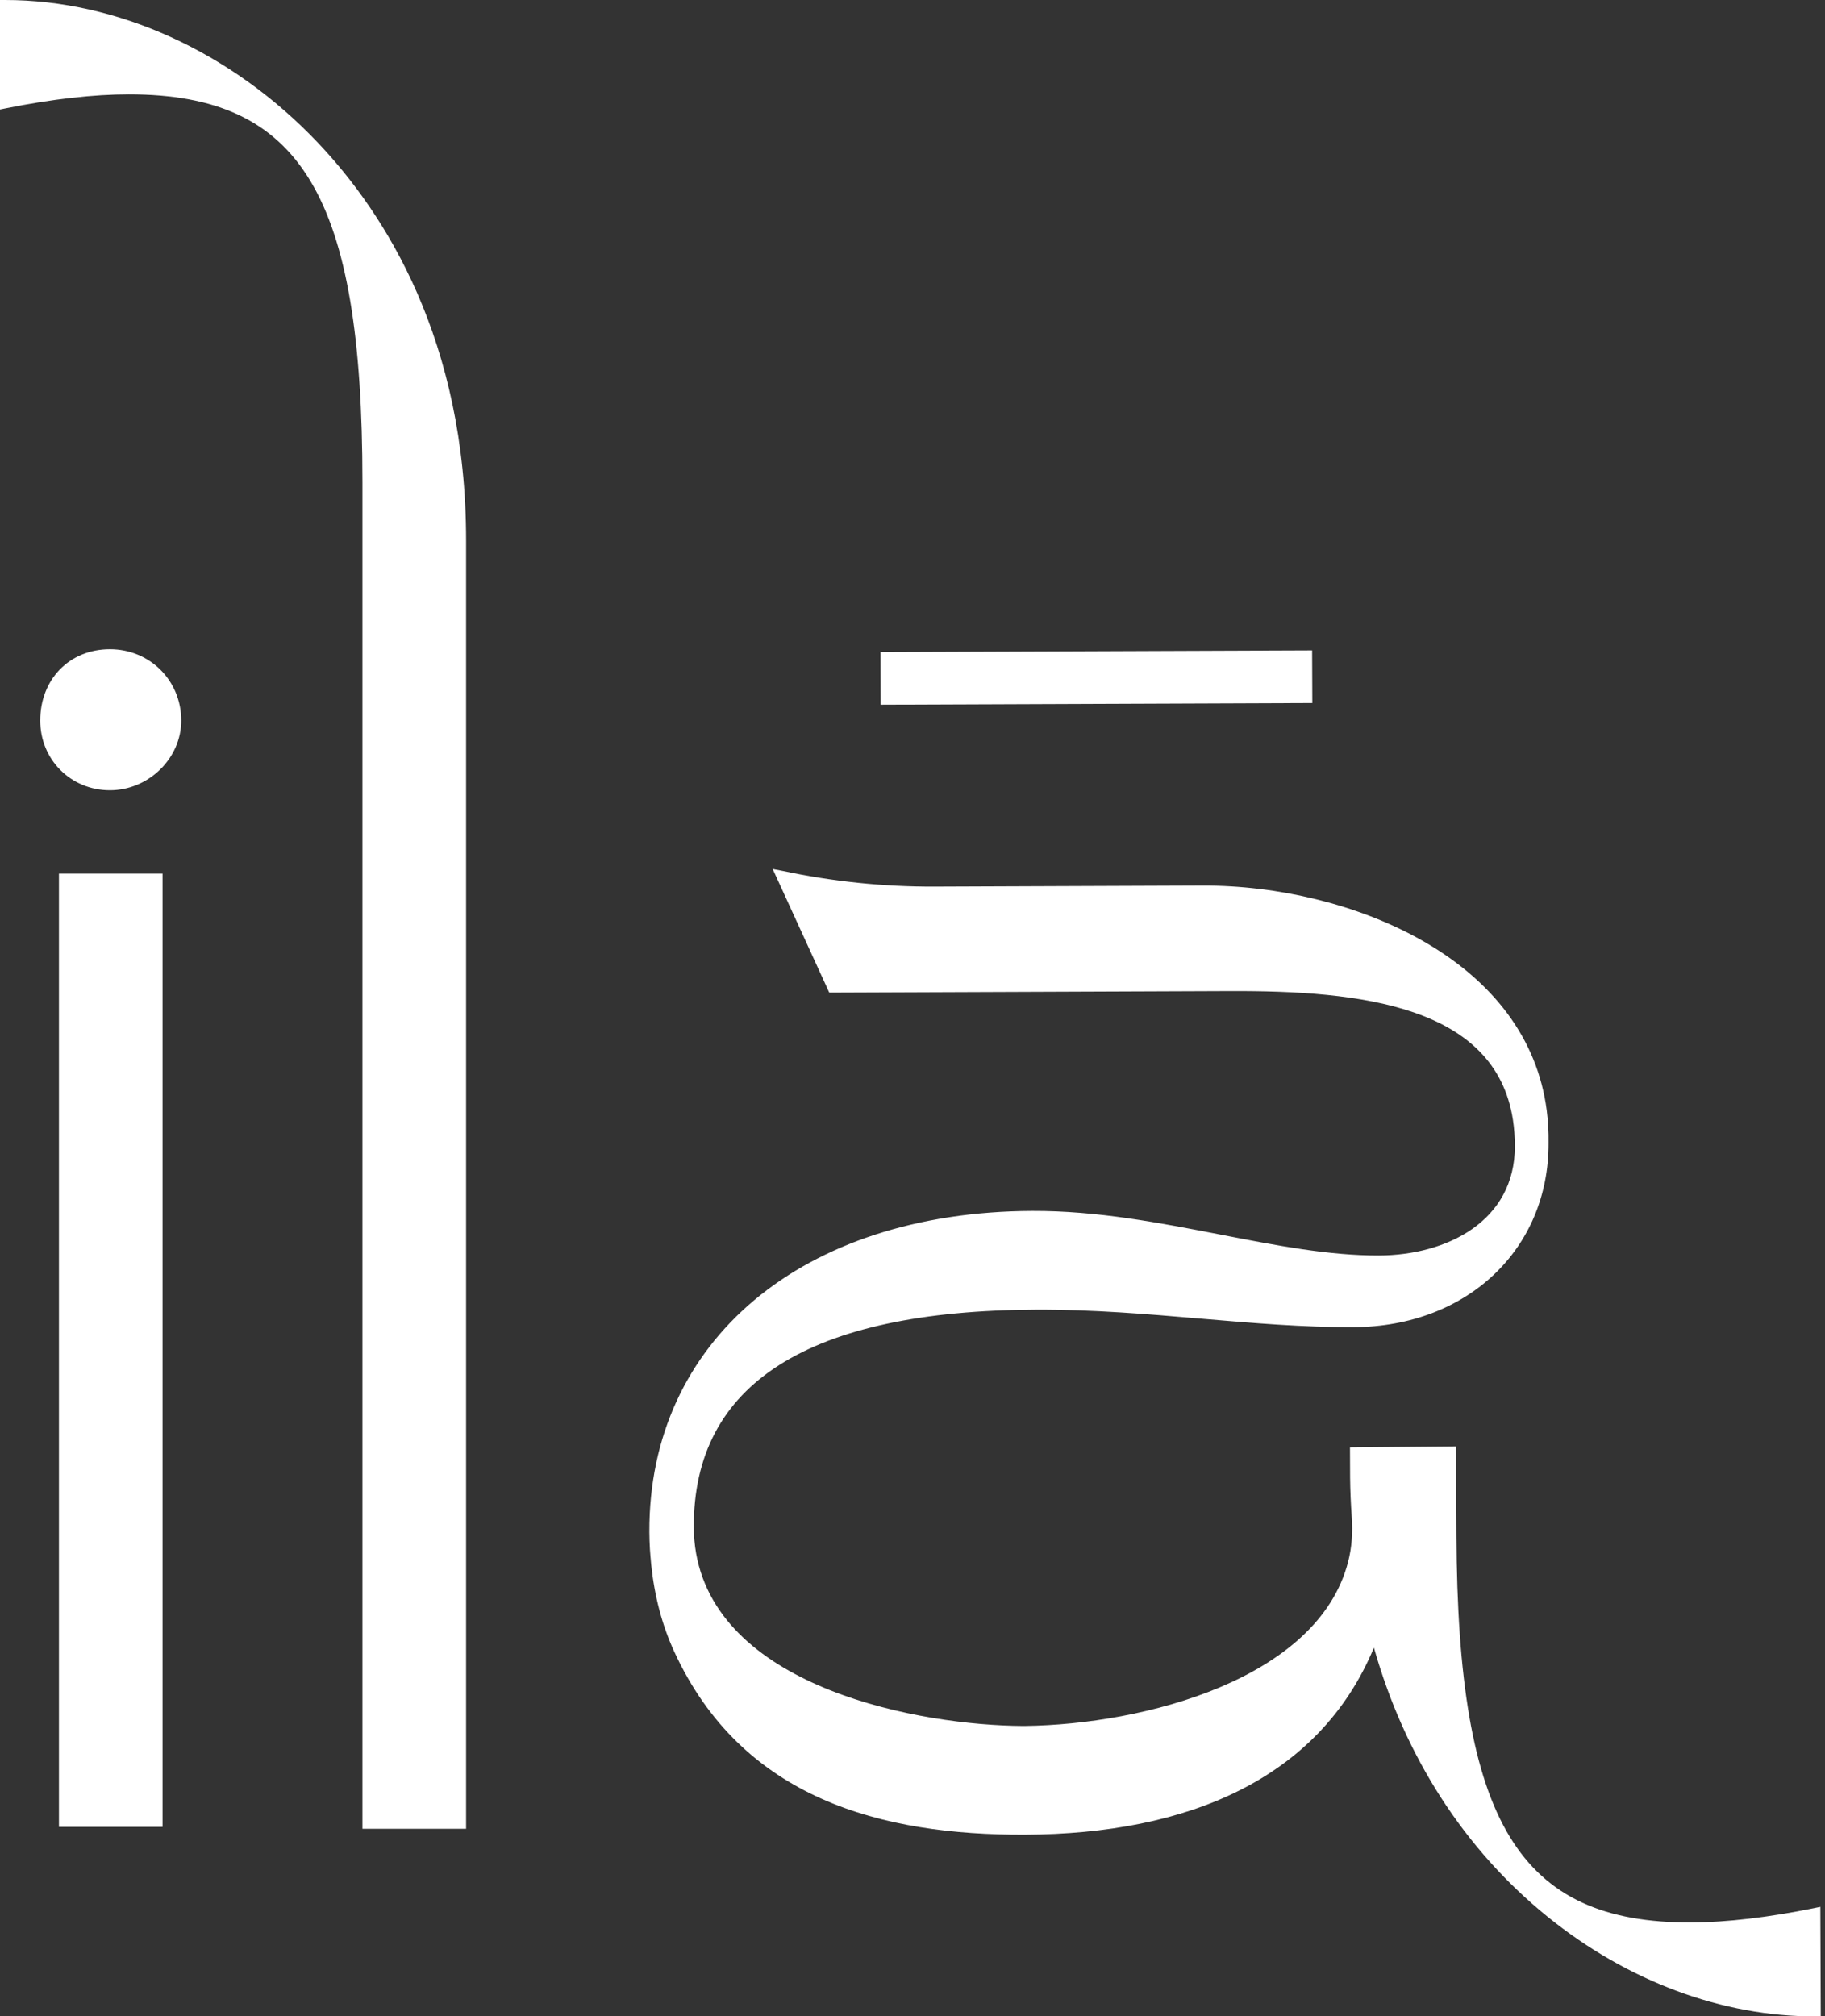
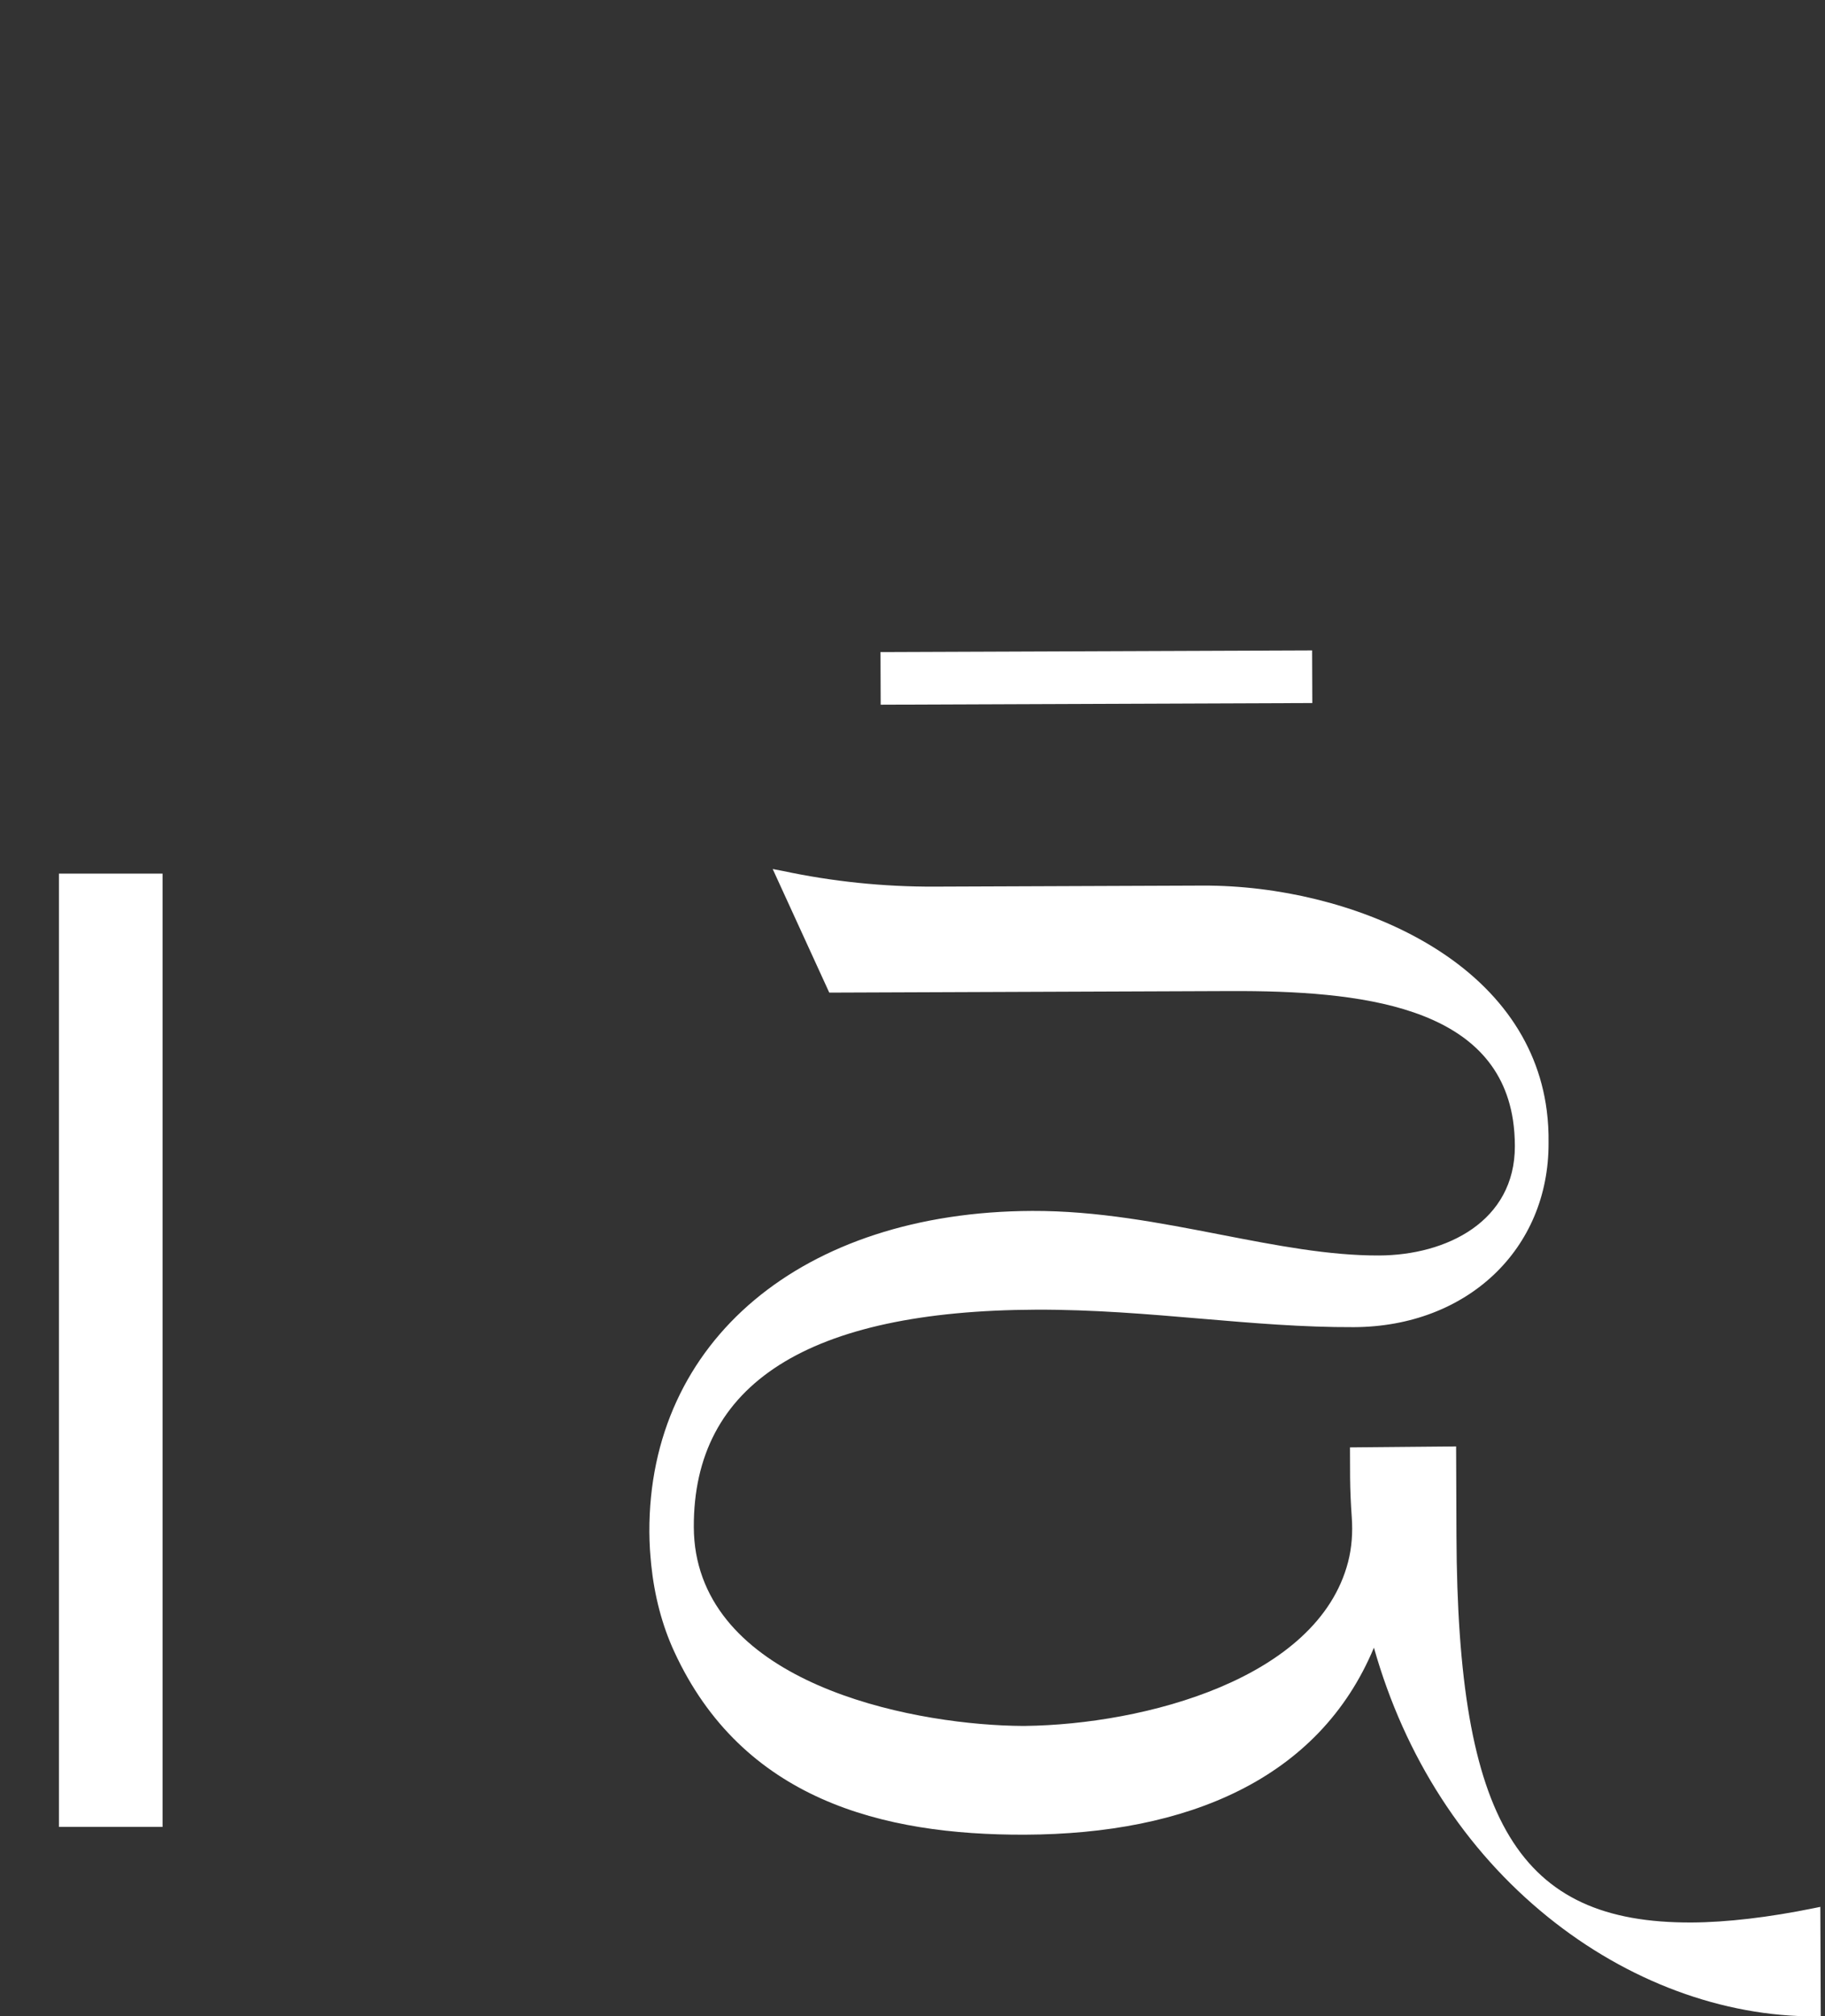
<svg xmlns="http://www.w3.org/2000/svg" width="306" height="338" viewBox="0 0 306 338" fill="none">
  <rect x="0" y="0" width="306" height="338" fill="#333333" stroke="none" />
-   <path d="M18.427 108.831C11.659 108.831 6.747 113.862 6.747 120.794C6.747 127.344 11.877 132.474 18.427 132.474C24.913 132.474 30.39 127.125 30.39 120.794C30.39 114.086 25.135 108.831 18.427 108.831Z" fill="white" />
-   <path d="M27.256 146.446H9.883V306.248H27.256V146.446Z" fill="white" />
+   <path d="M27.256 146.446H9.883V306.248H27.256Z" fill="white" />
  <path d="M220.003 109.027L147.633 109.304L147.666 118.13L220.036 117.853L220.003 109.027Z" fill="white" />
  <path d="M305.217 319.65L304.198 319.859C296.594 321.414 289.472 322.248 283.602 322.271C254.7 322.382 244.39 305.41 244.205 257.415L244.148 242.466L226.353 242.628L226.373 247.766C226.397 249.874 226.489 252.053 226.652 254.336C226.833 256.856 226.666 259.403 226.032 261.848C220.943 281.46 191.853 289.078 171.859 289.322L171.554 289.324C154.361 289.245 120.778 283.1 116.72 260.413C116.469 258.995 116.338 257.511 116.332 256.003C116.24 231.959 135.542 219.693 173.705 219.546C183.256 219.509 192.446 220.292 201.333 221.049C210.132 221.798 218.444 222.506 227 222.473C245.985 222.4 259.716 209.406 259.647 191.595C259.676 189.749 259.573 187.908 259.34 186.121C257.799 174.227 250.403 164.291 237.951 157.386C227.627 151.661 214.389 148.405 201.635 148.454L156.669 148.628C148.137 148.661 139.582 147.776 131.243 145.998L129.559 145.675L139.044 166.394L206.268 166.135C228.066 166.051 250.747 168.556 253.682 187.769C253.89 189.15 253.997 190.615 254 192.128C254.014 204.73 242.569 210.415 231.223 210.459C222.834 210.491 214.013 208.779 204.675 206.967C194.498 204.991 183.973 202.948 173.065 202.99C134.551 203.139 108.756 224.764 108.879 256.803C108.883 257.795 108.92 258.778 108.977 259.752C108.999 260.131 109.03 260.505 109.063 260.878L109.191 262.316C109.732 267.521 111.005 272.419 113.036 276.834C124.444 301.637 147.936 307.644 171.875 307.552C199.068 307.447 221.17 298.259 230.368 276.201C235.542 294.506 245.582 310.07 259.515 321.331C272.897 332.145 288.851 338.069 304.436 338.009L305.288 338.005L305.217 319.65Z" fill="white" />
-   <path d="M0.851 0H0V18.355L1.019 18.151C8.748 16.603 15.68 15.818 21.625 15.818C50.527 15.818 60.771 32.83 60.771 80.826V306.563H78.149V90.634C78.149 57.071 64.59 35.783 53.217 23.836C38.795 8.688 19.709 0 0.851 0Z" fill="white" />
</svg>